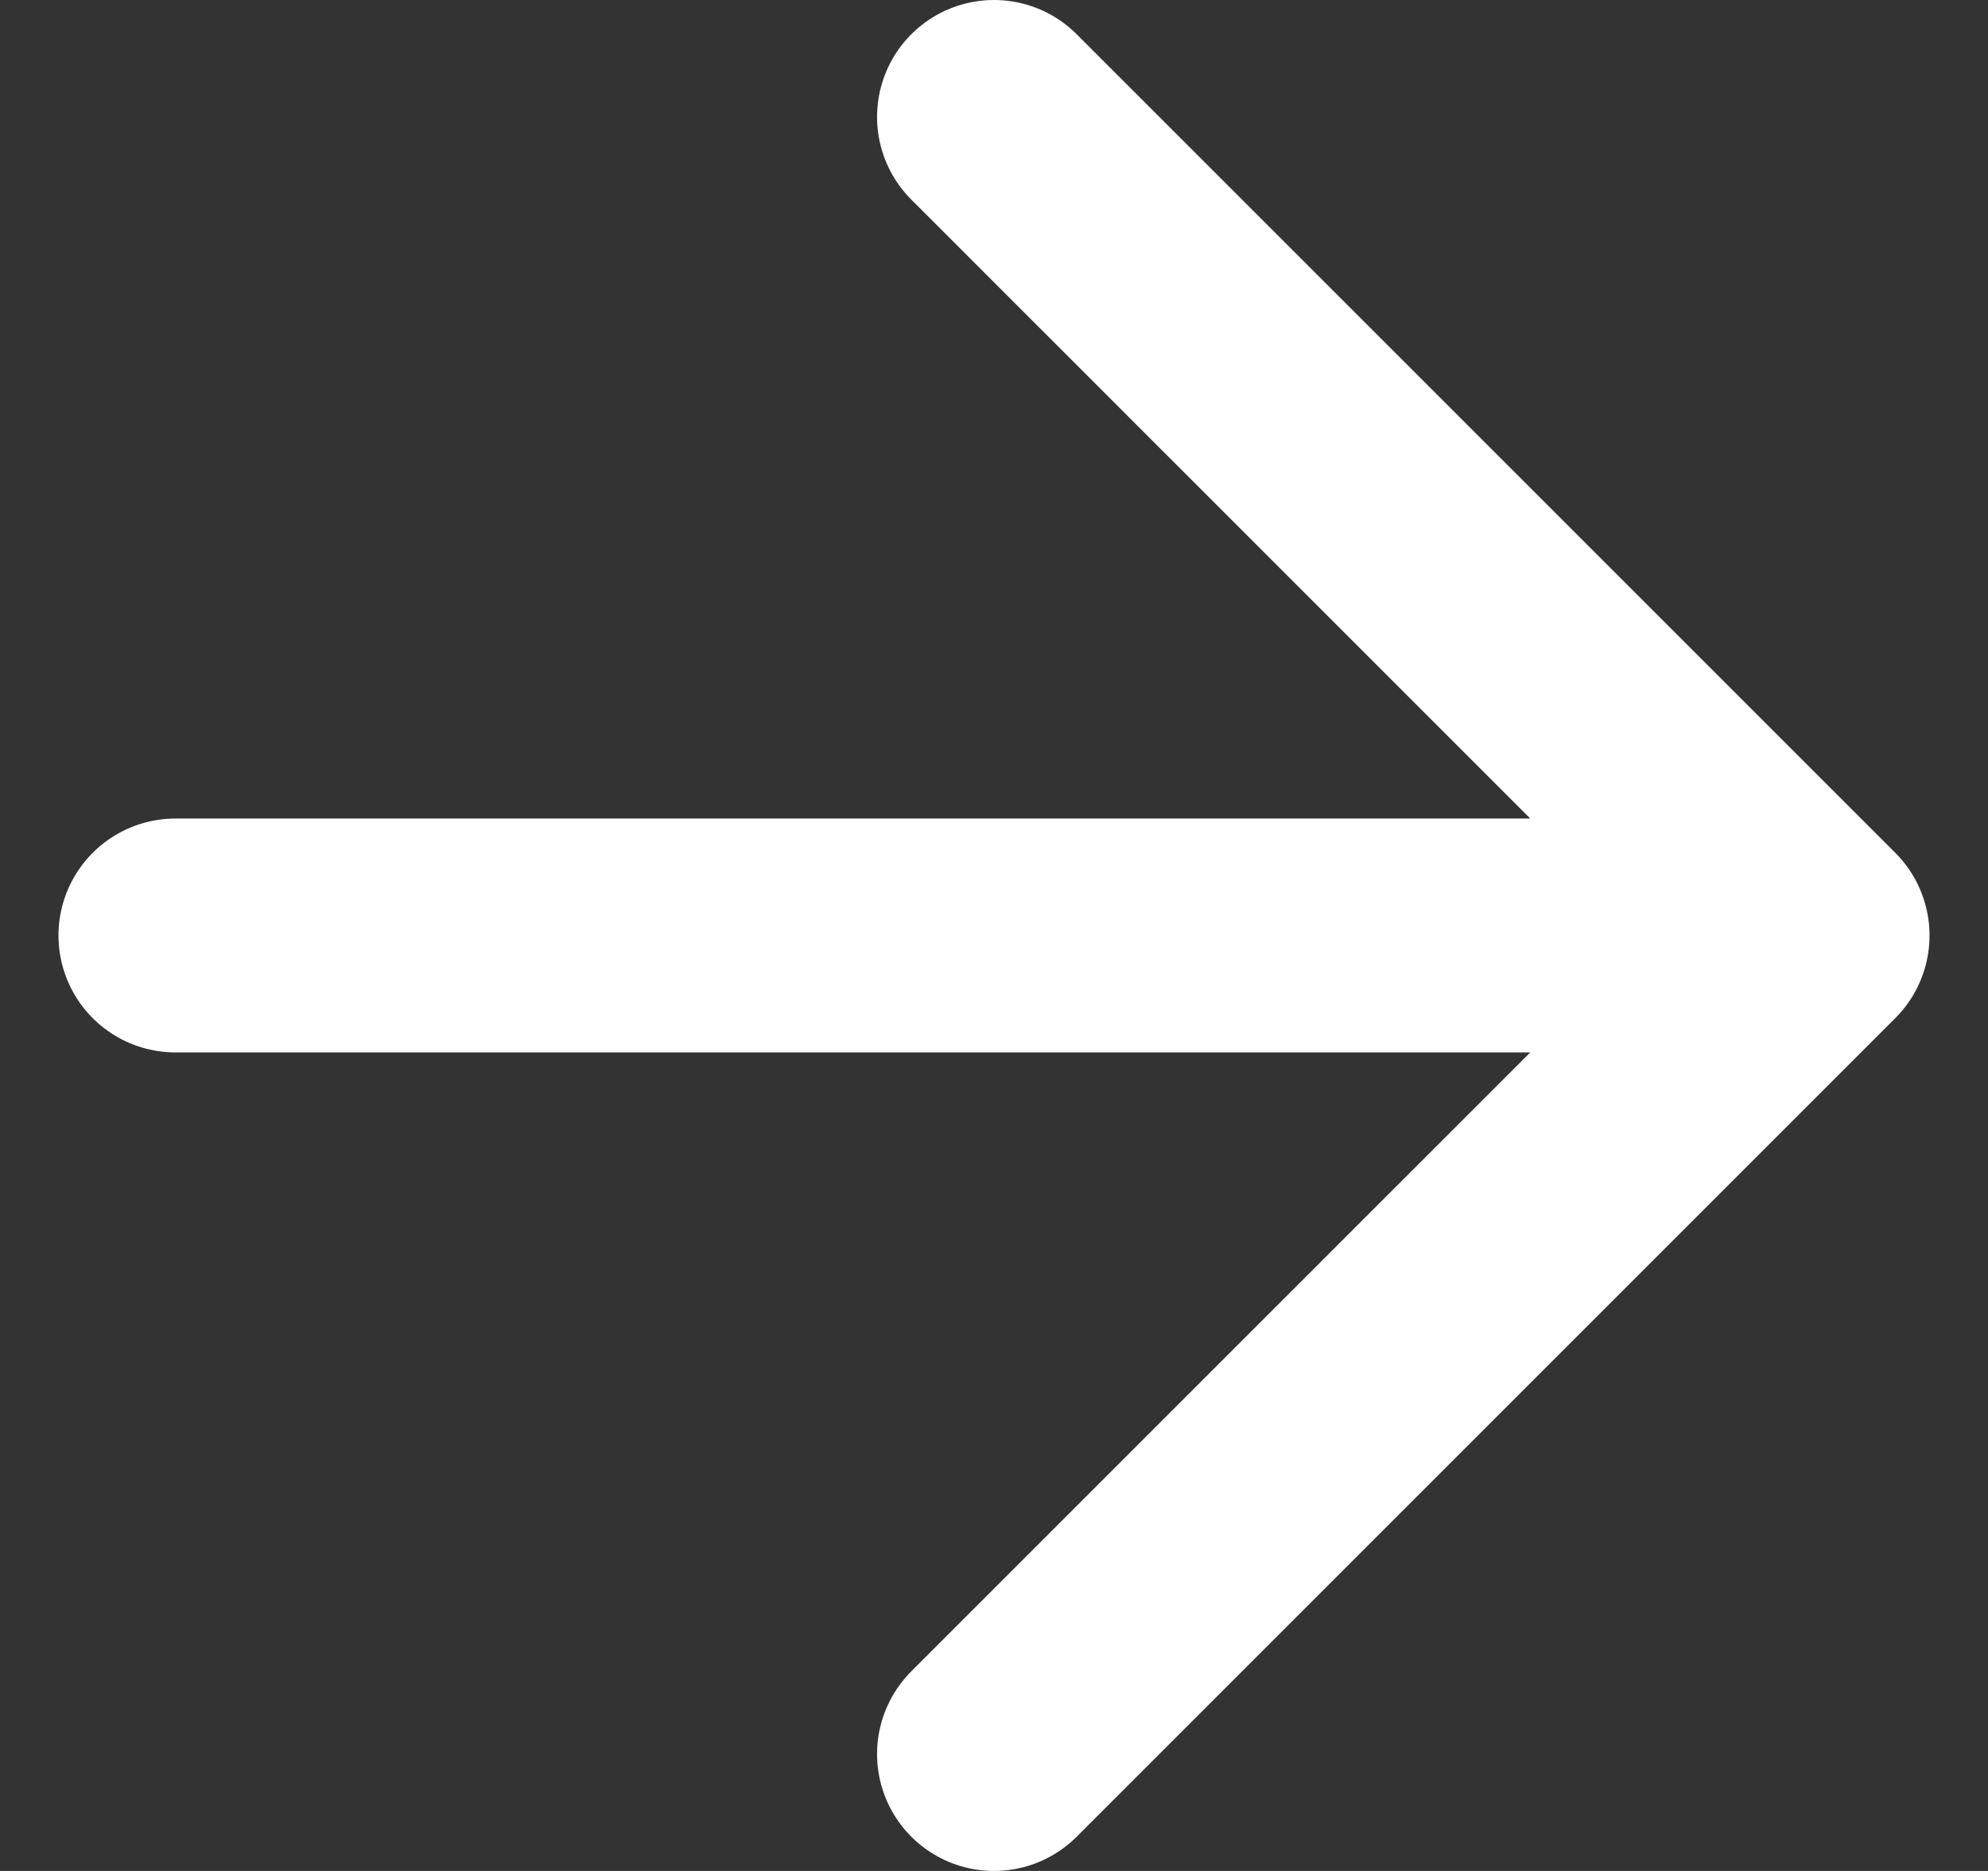
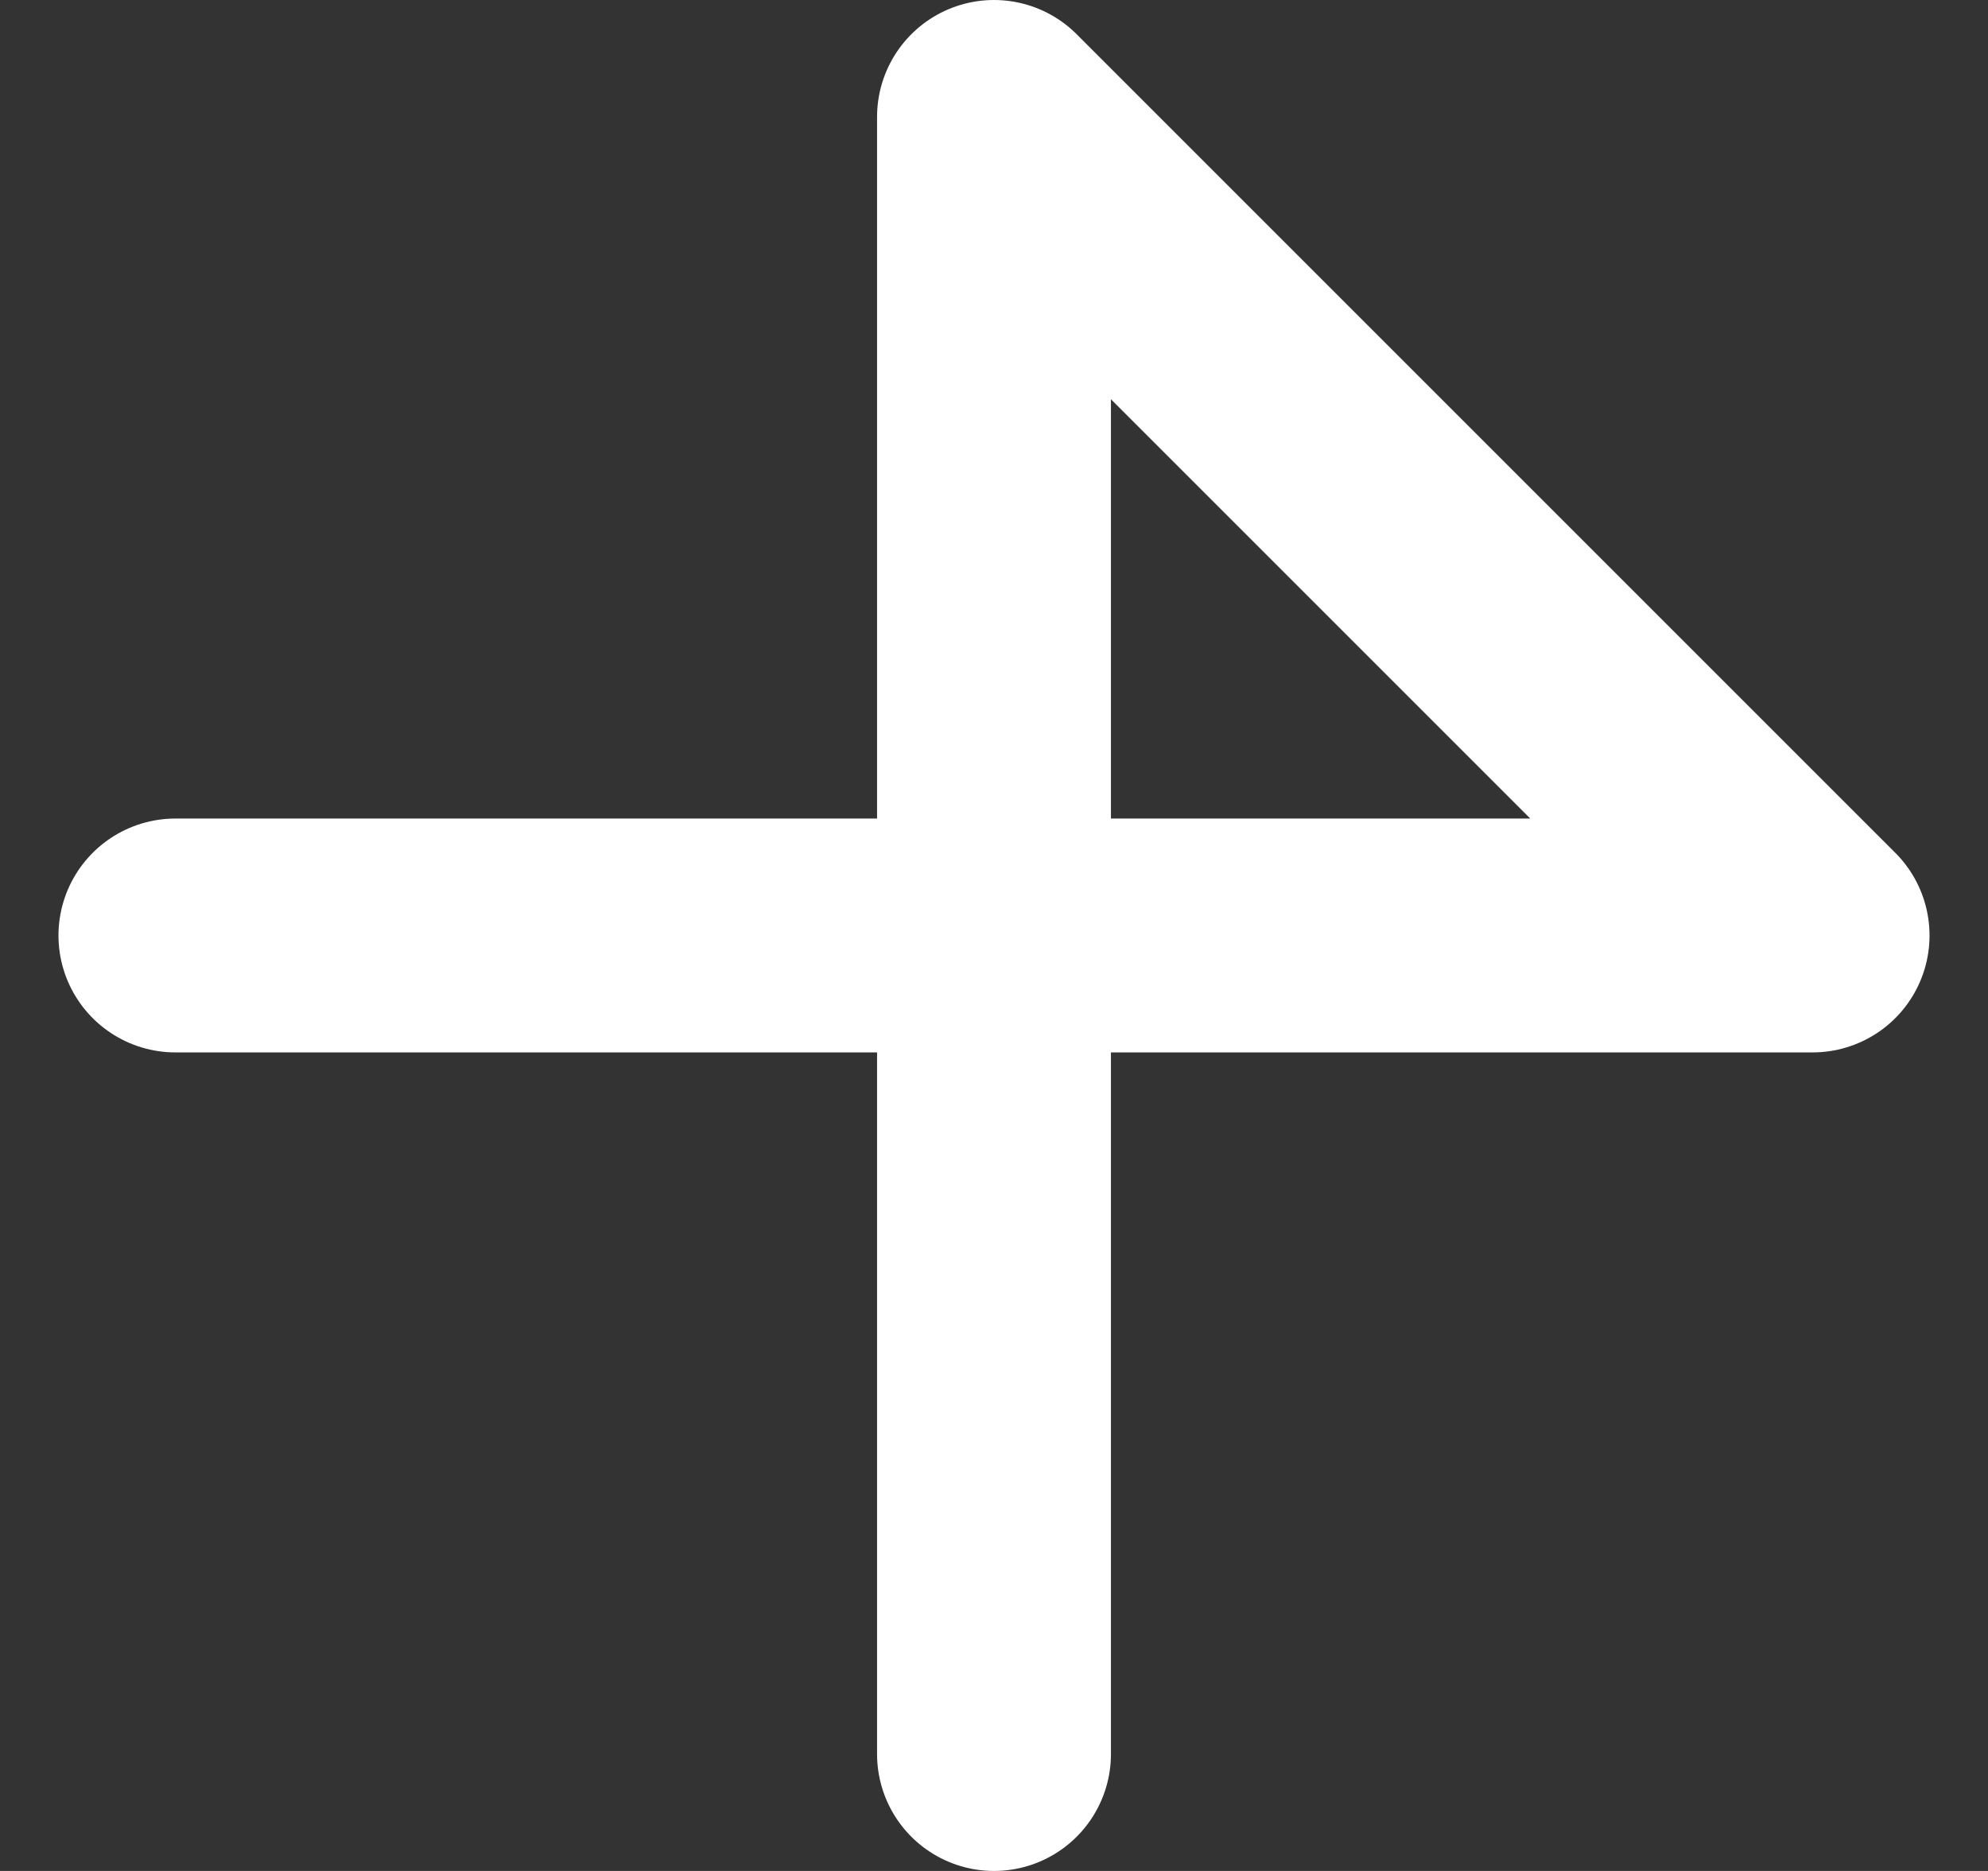
<svg xmlns="http://www.w3.org/2000/svg" width="17" height="16" viewBox="0 0 17 16" fill="none">
  <rect x="0" y="0" width="17" height="16" fill="#333333" stroke="none" />
-   <path d="M1.5 8H15.5M15.5 8L8.5 1M15.5 8L8.5 15" stroke="white" stroke-width="2" stroke-linecap="round" stroke-linejoin="round" />
+   <path d="M1.5 8H15.5M15.5 8L8.5 1L8.5 15" stroke="white" stroke-width="2" stroke-linecap="round" stroke-linejoin="round" />
</svg>